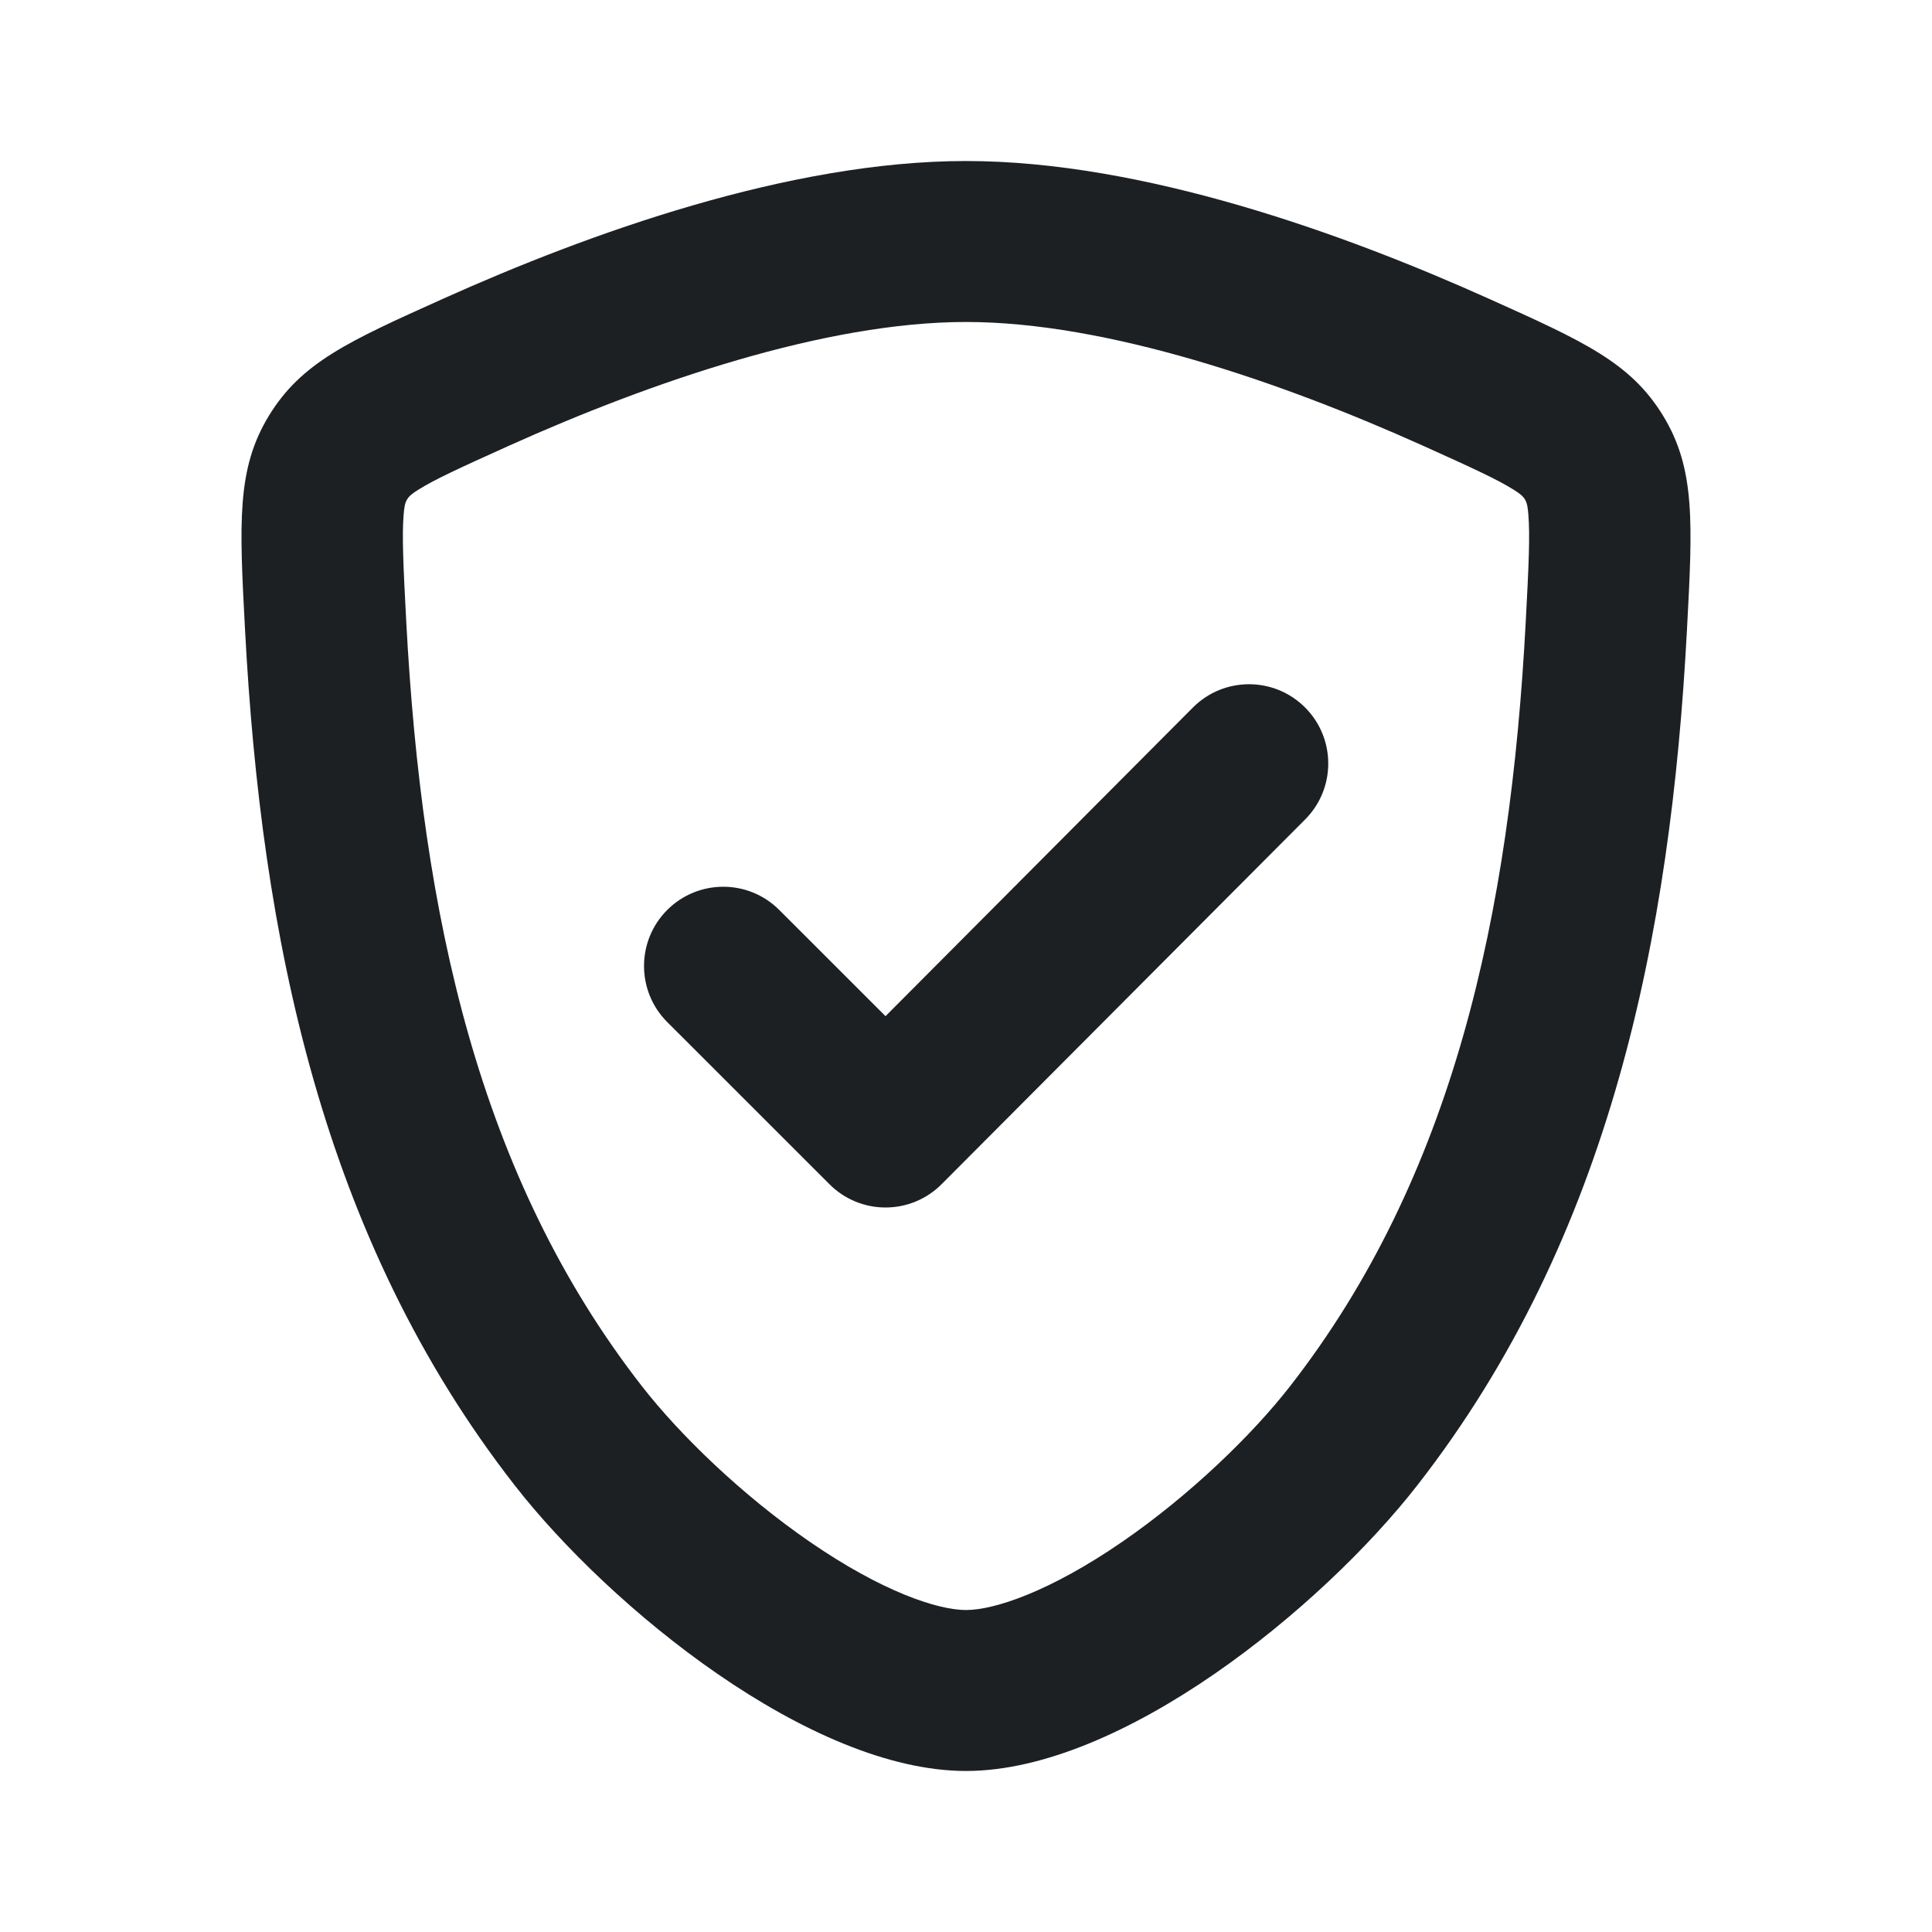
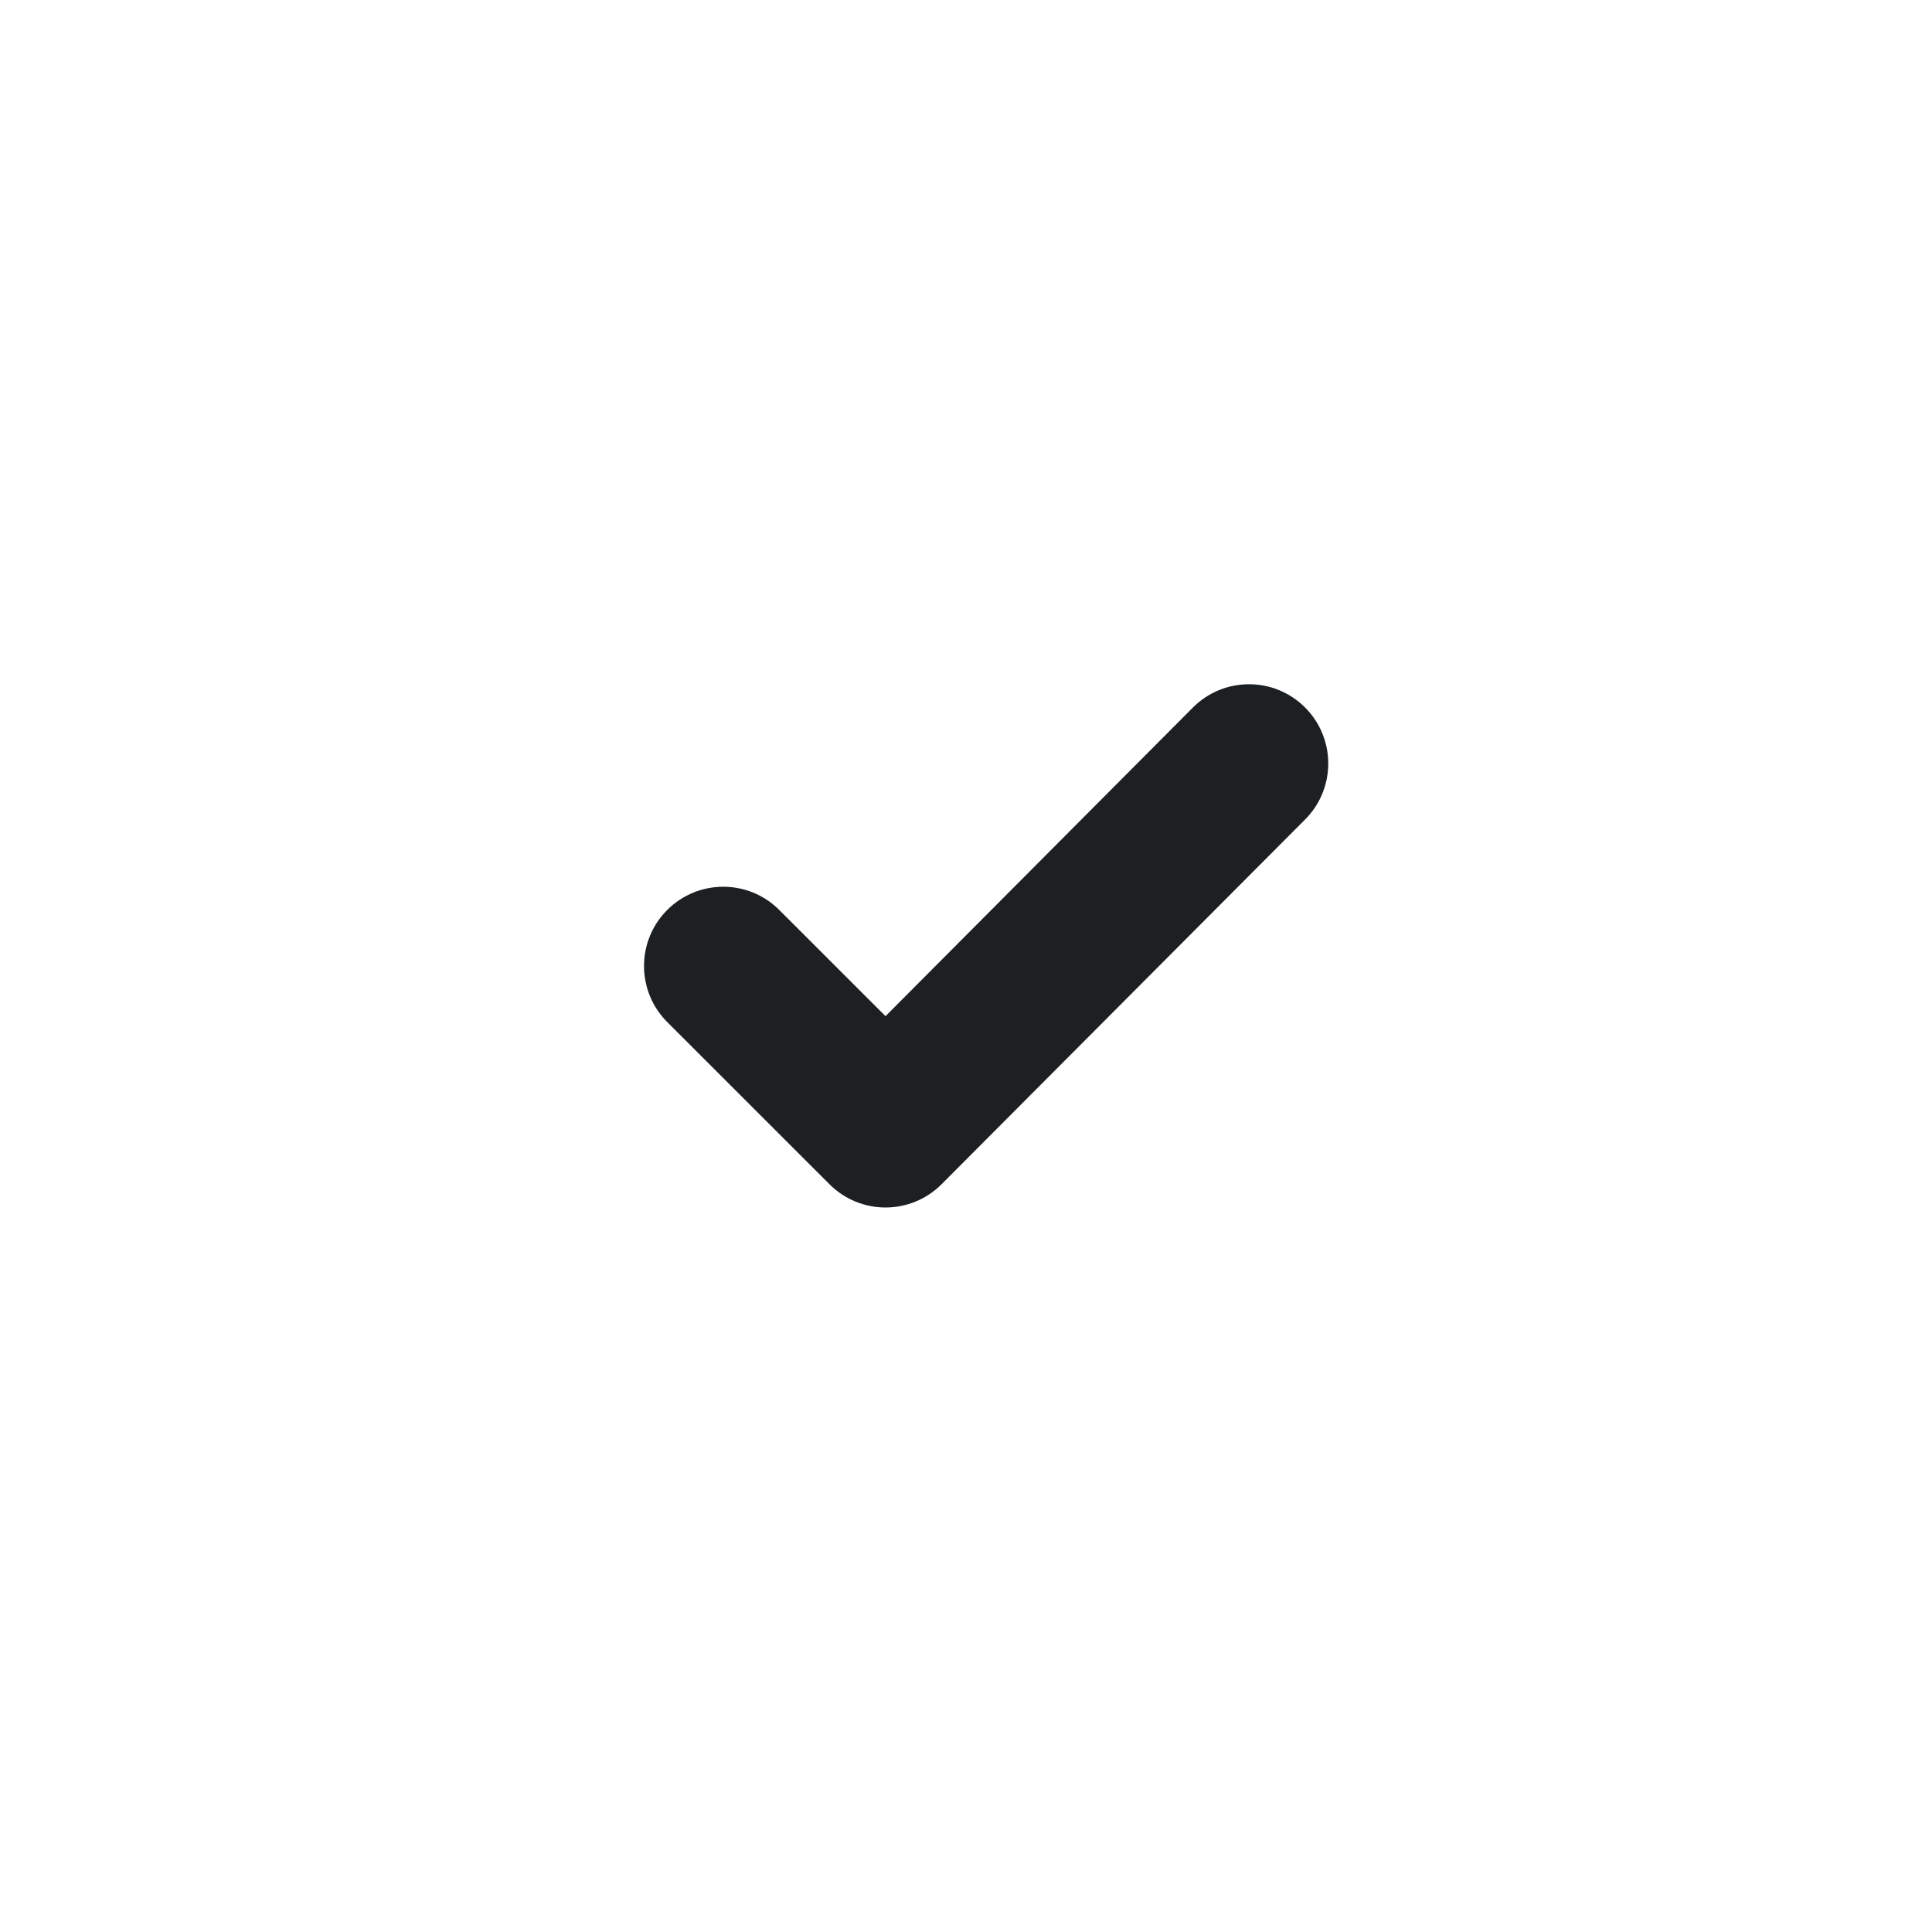
<svg xmlns="http://www.w3.org/2000/svg" width="32" height="32" viewBox="0 0 32 32" fill="none">
  <path d="M22 12.646C22 12.982 21.872 13.318 21.616 13.574L15.595 19.615C15.349 19.862 15.015 20 14.667 20C14.319 20 13.985 19.862 13.739 19.615L11.051 16.928C10.795 16.672 10.667 16.336 10.667 16C10.667 15.664 10.795 15.328 11.051 15.072C11.564 14.559 12.395 14.559 12.907 15.072L14.667 16.831L19.759 11.718C20.016 11.461 20.352 11.333 20.688 11.333C21.023 11.333 21.359 11.461 21.616 11.718C21.872 11.974 22 12.31 22 12.646Z" fill="#1D2023" />
-   <path fill-rule="evenodd" clip-rule="evenodd" d="M7.335 4.95C9.747 3.865 13.074 2.667 16 2.667C18.926 2.667 22.253 3.865 24.665 4.95C26.227 5.652 27.007 6.004 27.545 6.884C28.083 7.765 28.036 8.657 27.941 10.44C27.672 15.512 26.675 20.494 23.477 24.599C21.894 26.63 18.579 29.333 16 29.333C13.421 29.333 10.106 26.63 8.523 24.599C5.325 20.494 4.328 15.512 4.059 10.44C3.964 8.657 3.917 7.765 4.455 6.884C4.993 6.004 5.773 5.652 7.335 4.95ZM8.434 7.381C10.777 6.327 13.67 5.333 16 5.333C18.33 5.333 21.223 6.327 23.566 7.381C24.408 7.76 24.802 7.943 25.071 8.111C25.272 8.236 25.297 8.293 25.315 8.531C25.342 8.873 25.322 9.341 25.271 10.299C25.013 15.16 24.071 19.491 21.366 22.962C20.746 23.758 19.722 24.755 18.592 25.534C17.389 26.363 16.469 26.667 16 26.667C15.531 26.667 14.611 26.363 13.408 25.534C12.278 24.755 11.254 23.758 10.634 22.962C7.929 19.491 6.987 15.16 6.729 10.299C6.678 9.342 6.658 8.873 6.685 8.531C6.704 8.293 6.728 8.236 6.929 8.111C7.198 7.943 7.592 7.76 8.434 7.381Z" fill="#1D2023" />
</svg>